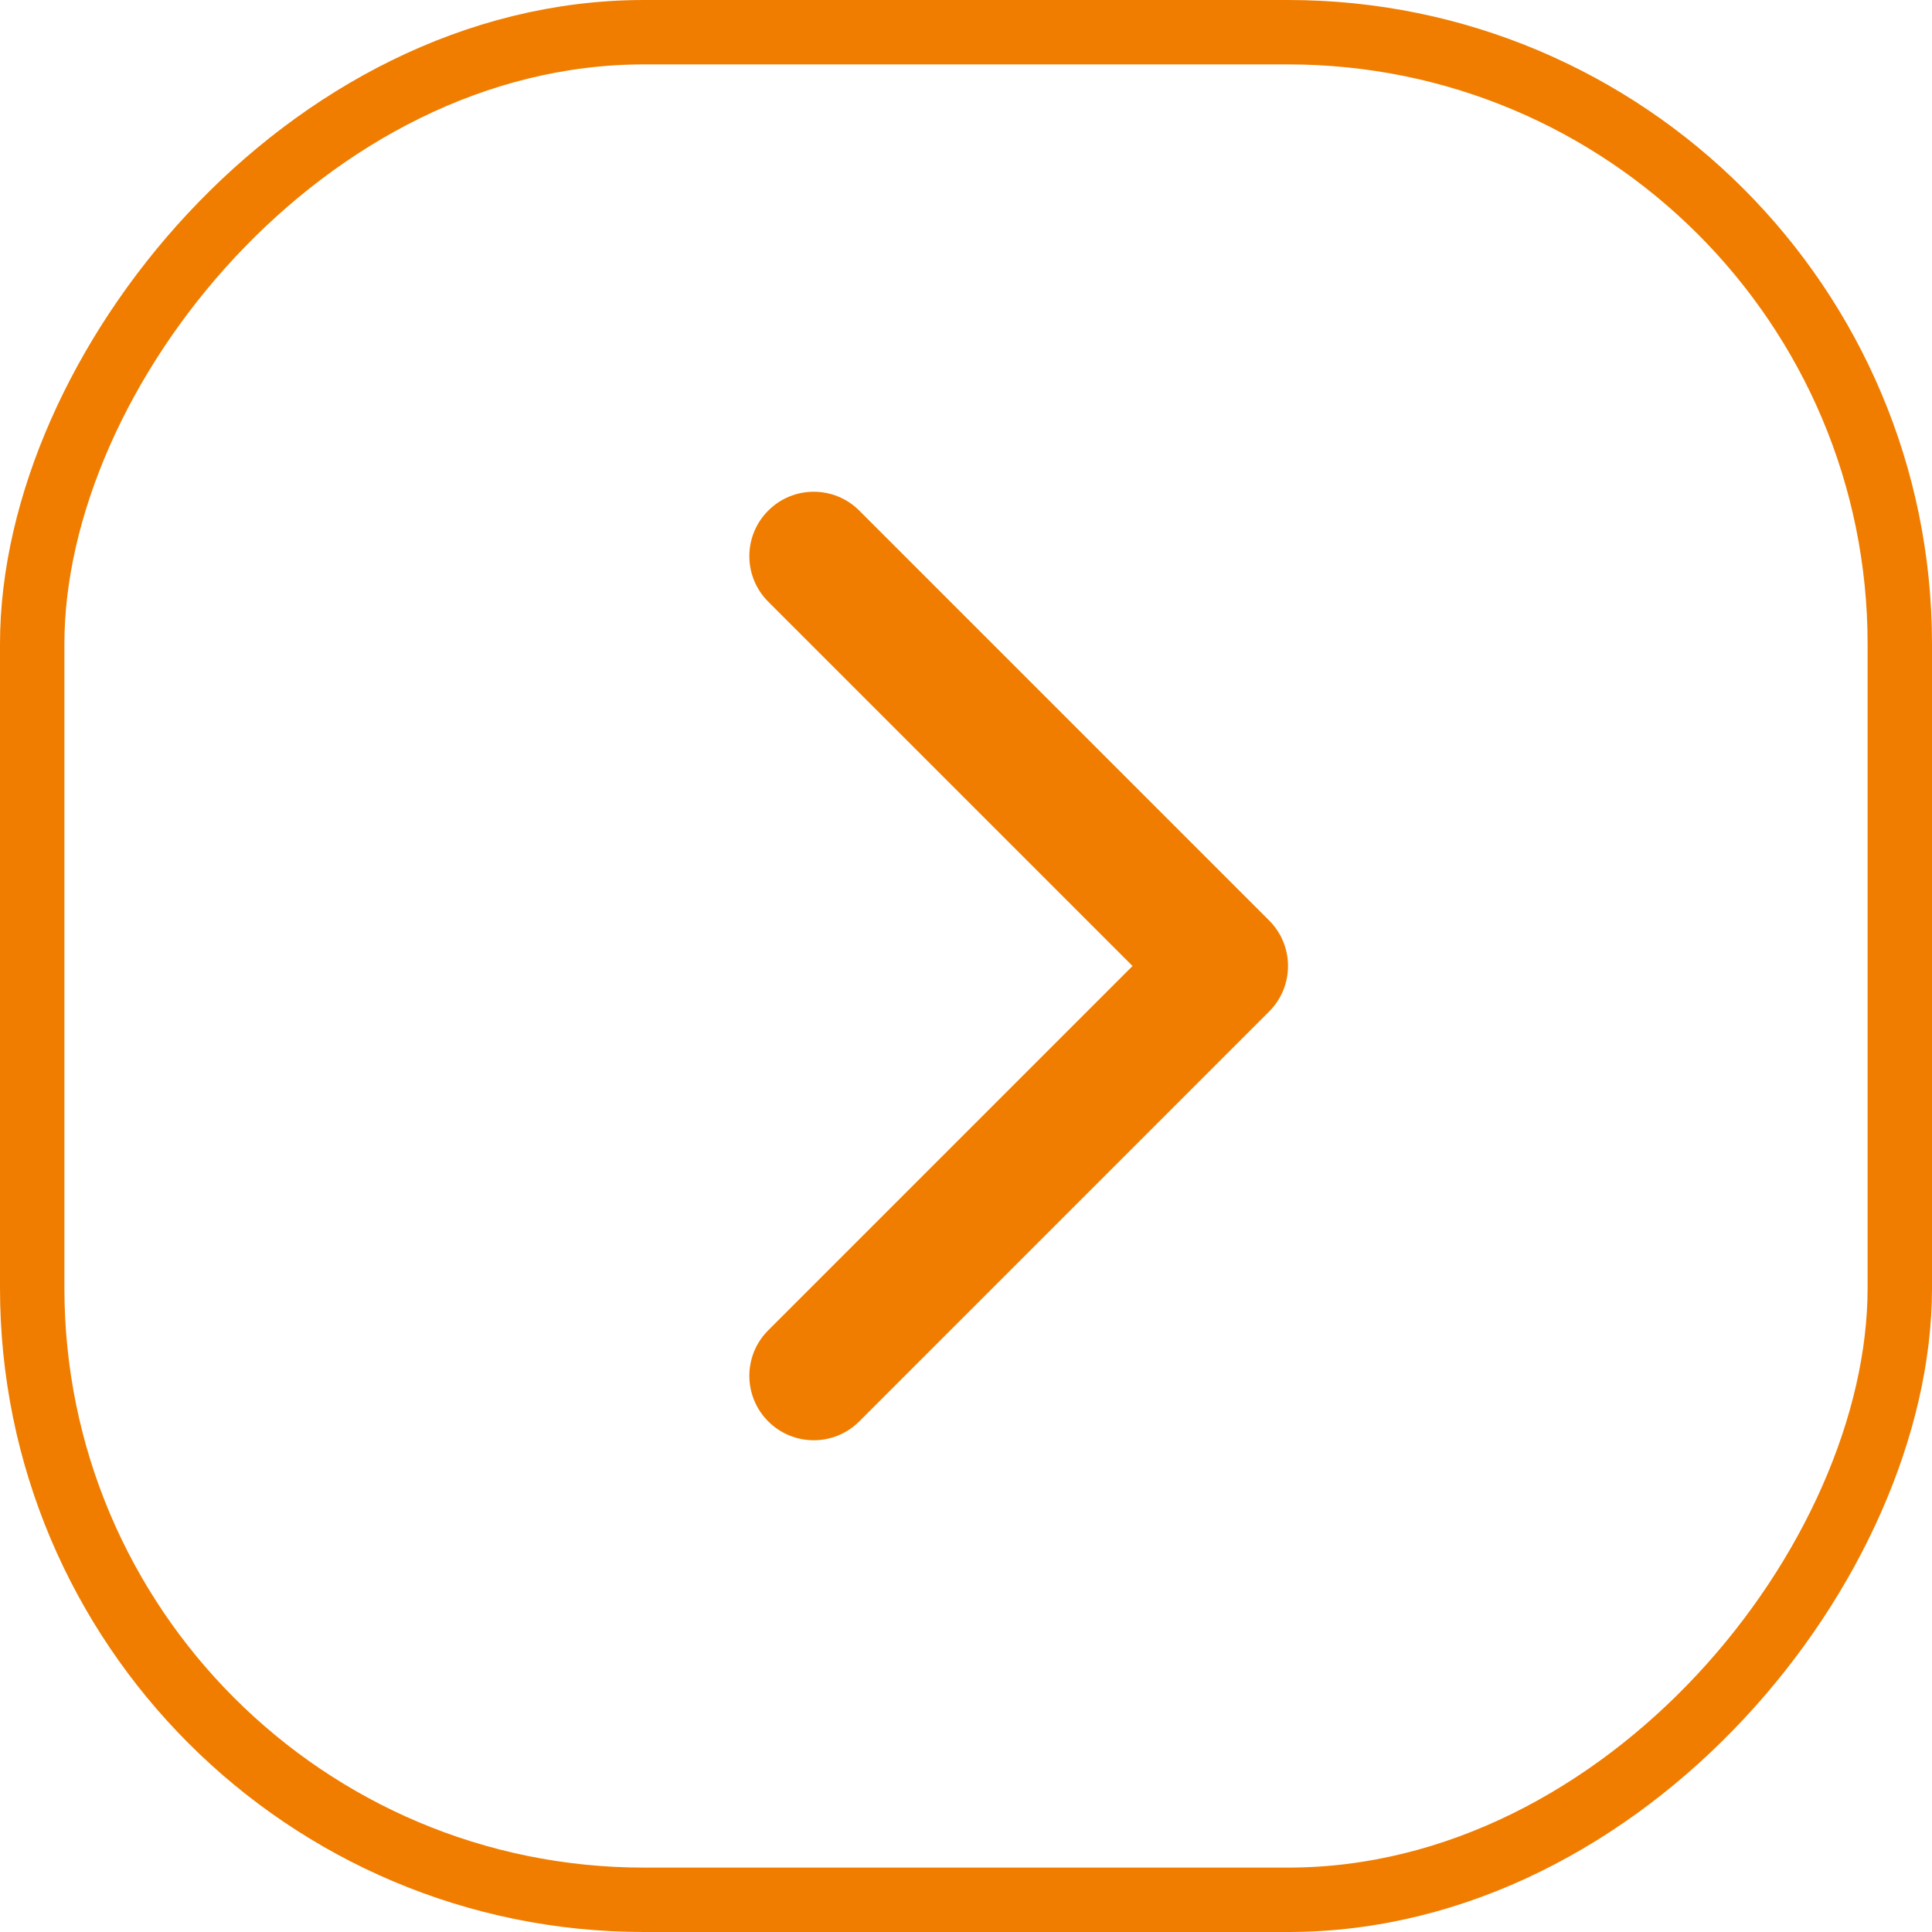
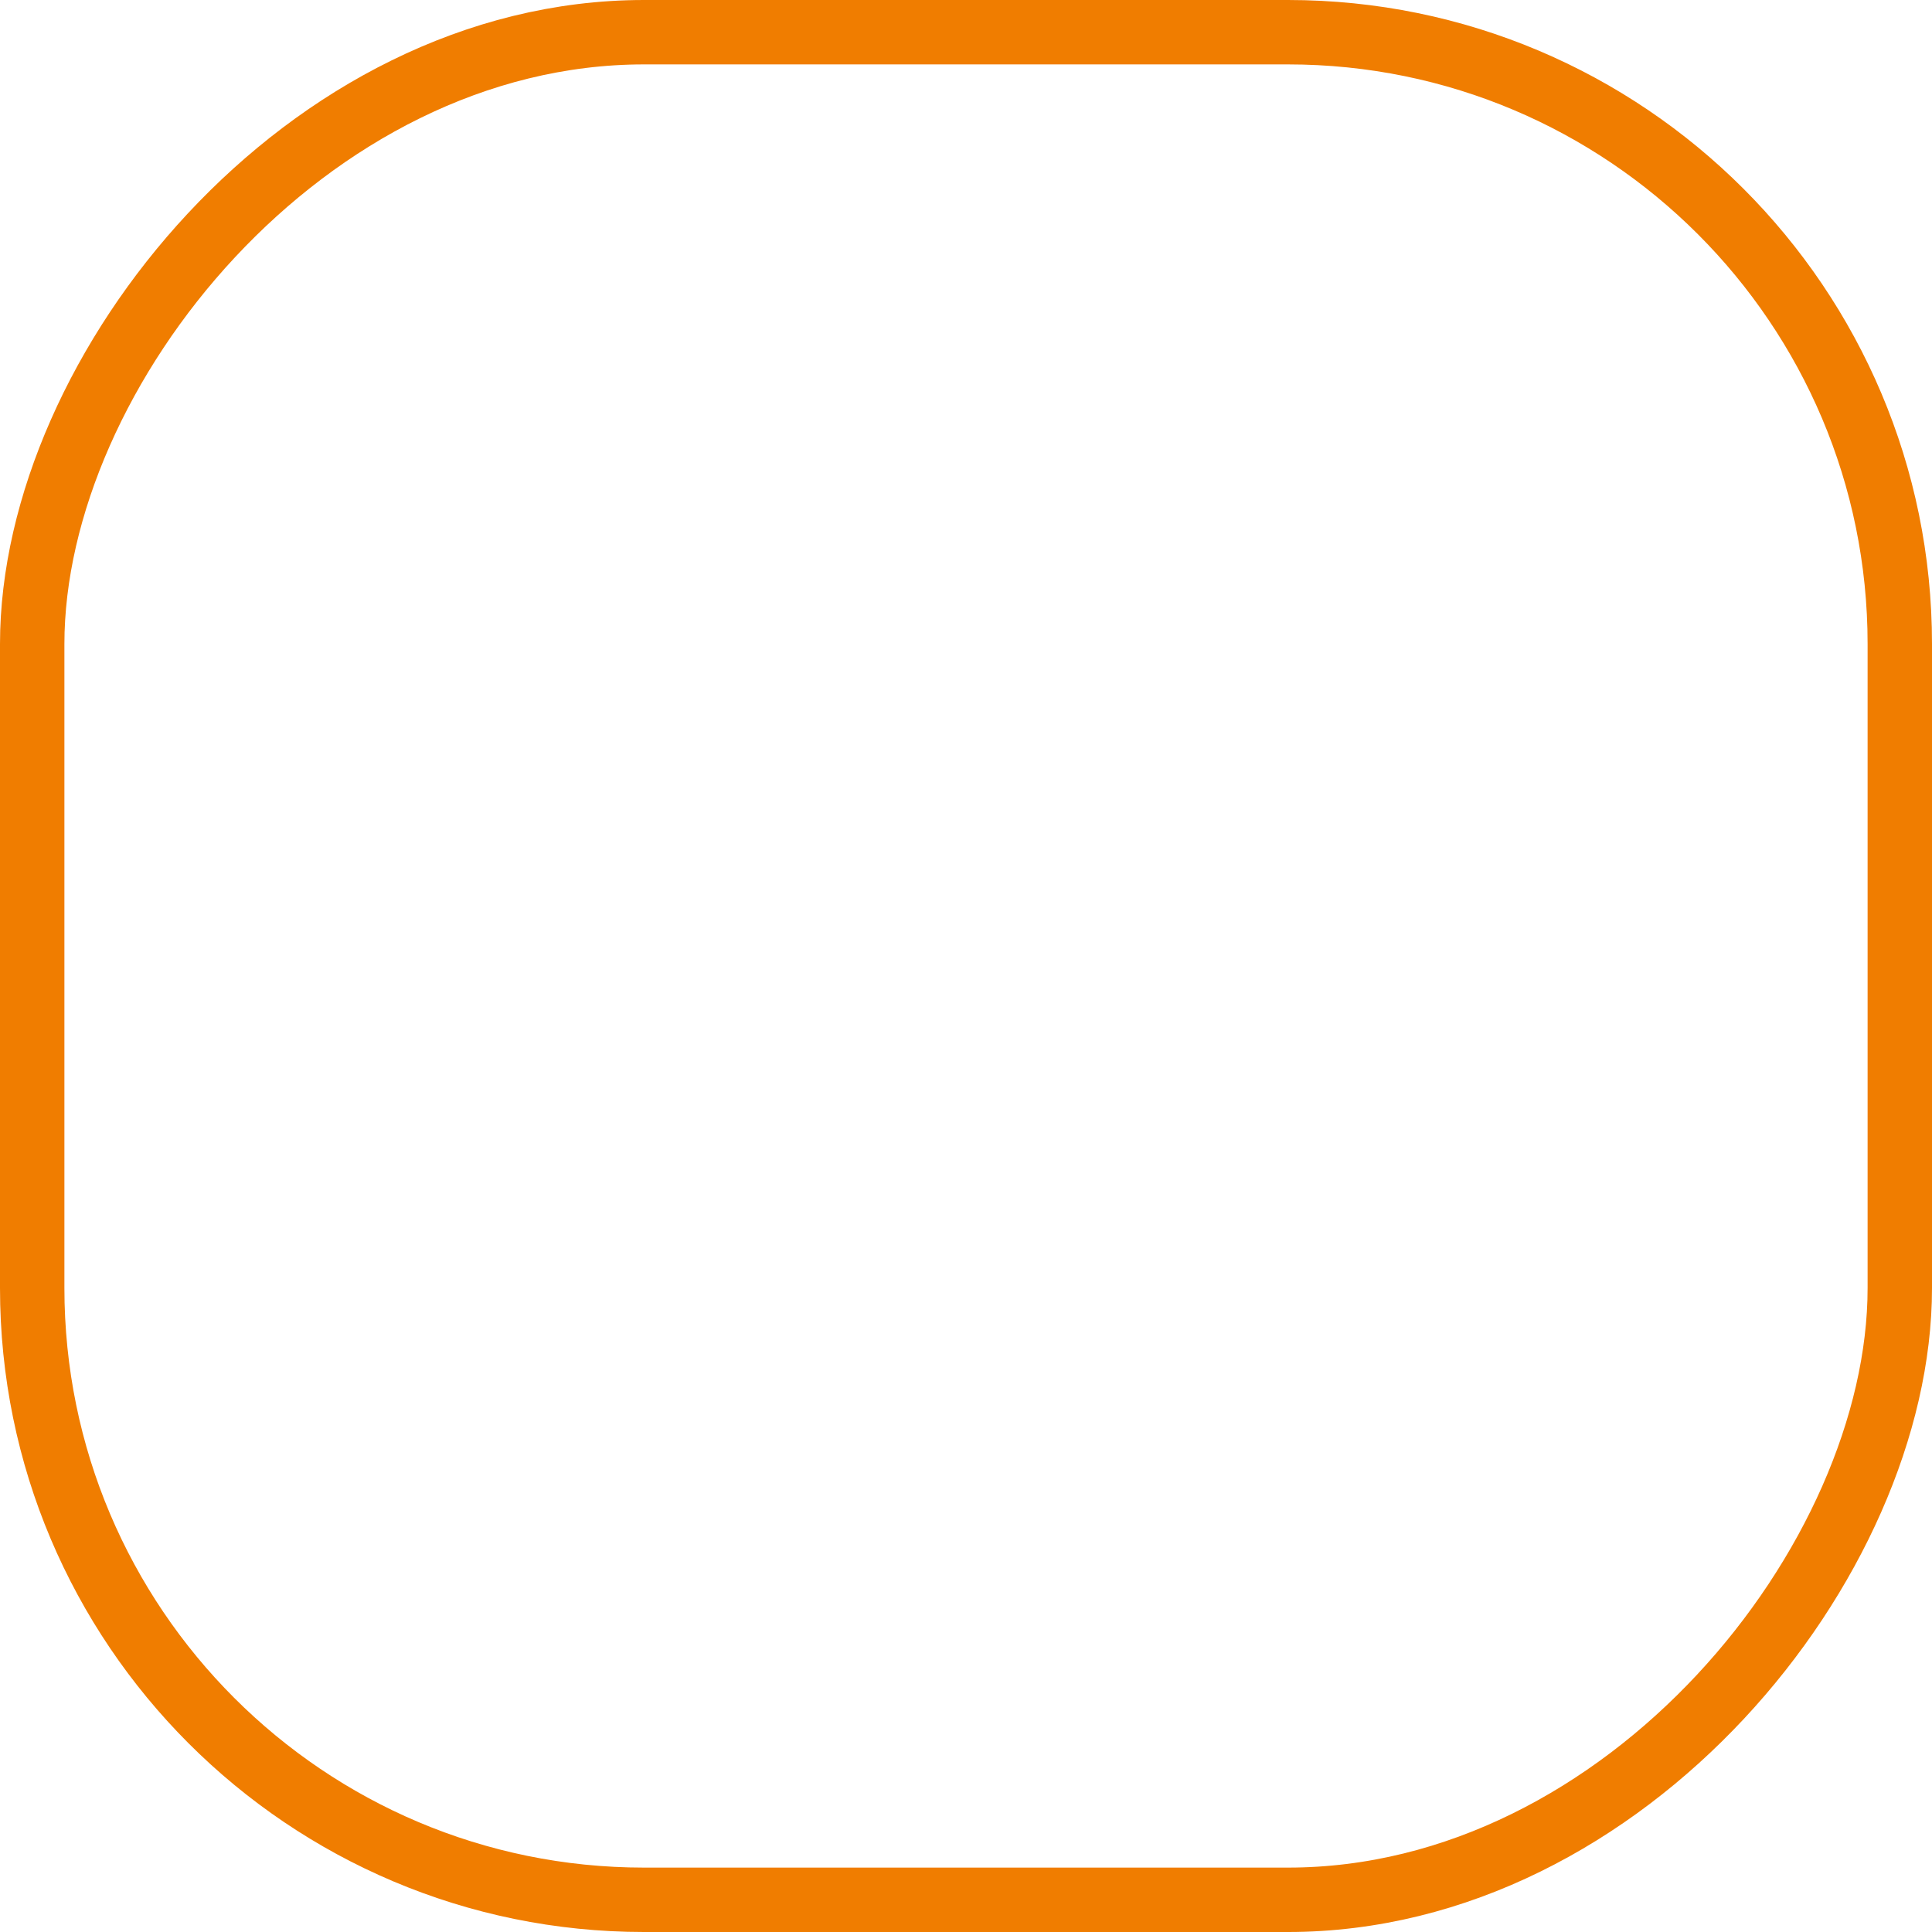
<svg xmlns="http://www.w3.org/2000/svg" width="30" height="30" viewBox="0 0 30 30" fill="none">
  <rect x="-0.5" y="0.5" width="29" height="29" rx="9.5" transform="matrix(-1 0 0 1 29 0)" stroke="#F07D00" />
-   <path d="M19.707 15.707C20.098 15.317 20.098 14.683 19.707 14.293L13.343 7.929C12.953 7.538 12.319 7.538 11.929 7.929C11.538 8.319 11.538 8.953 11.929 9.343L17.586 15L11.929 20.657C11.538 21.047 11.538 21.68 11.929 22.071C12.319 22.462 12.953 22.462 13.343 22.071L19.707 15.707ZM18 15V16H19V15V14H18V15Z" fill="#F07D00" />
</svg>